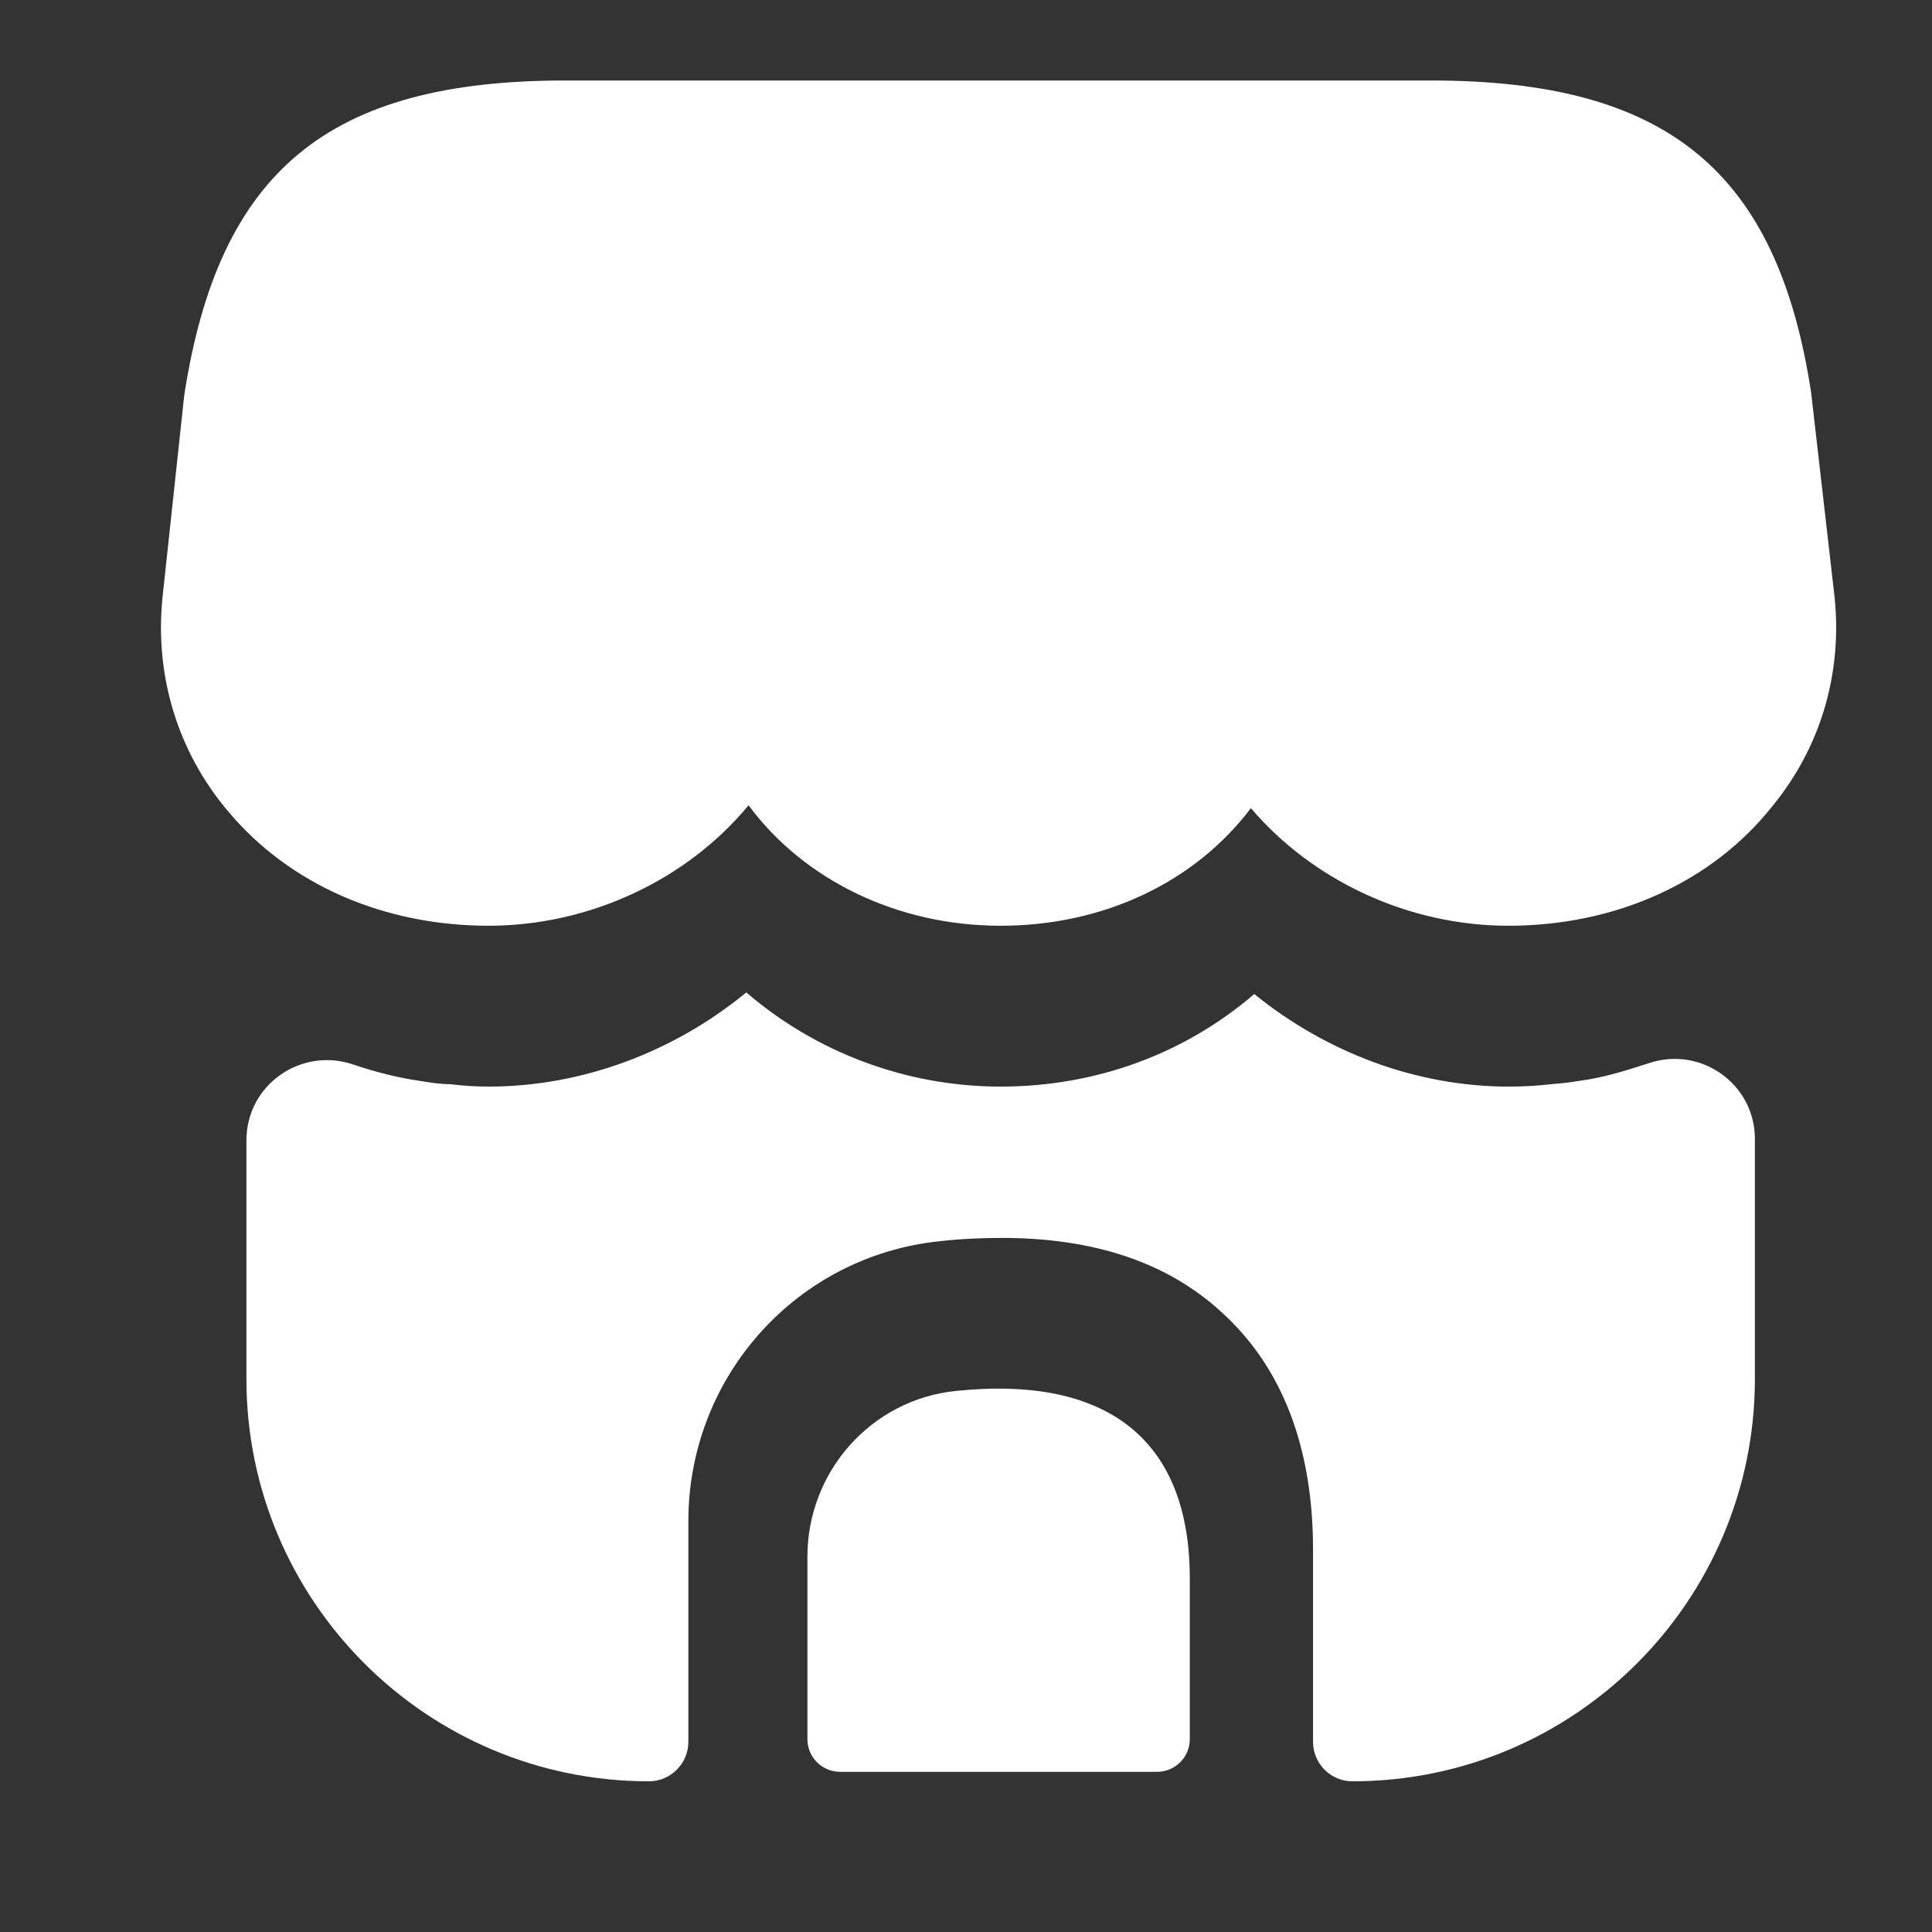
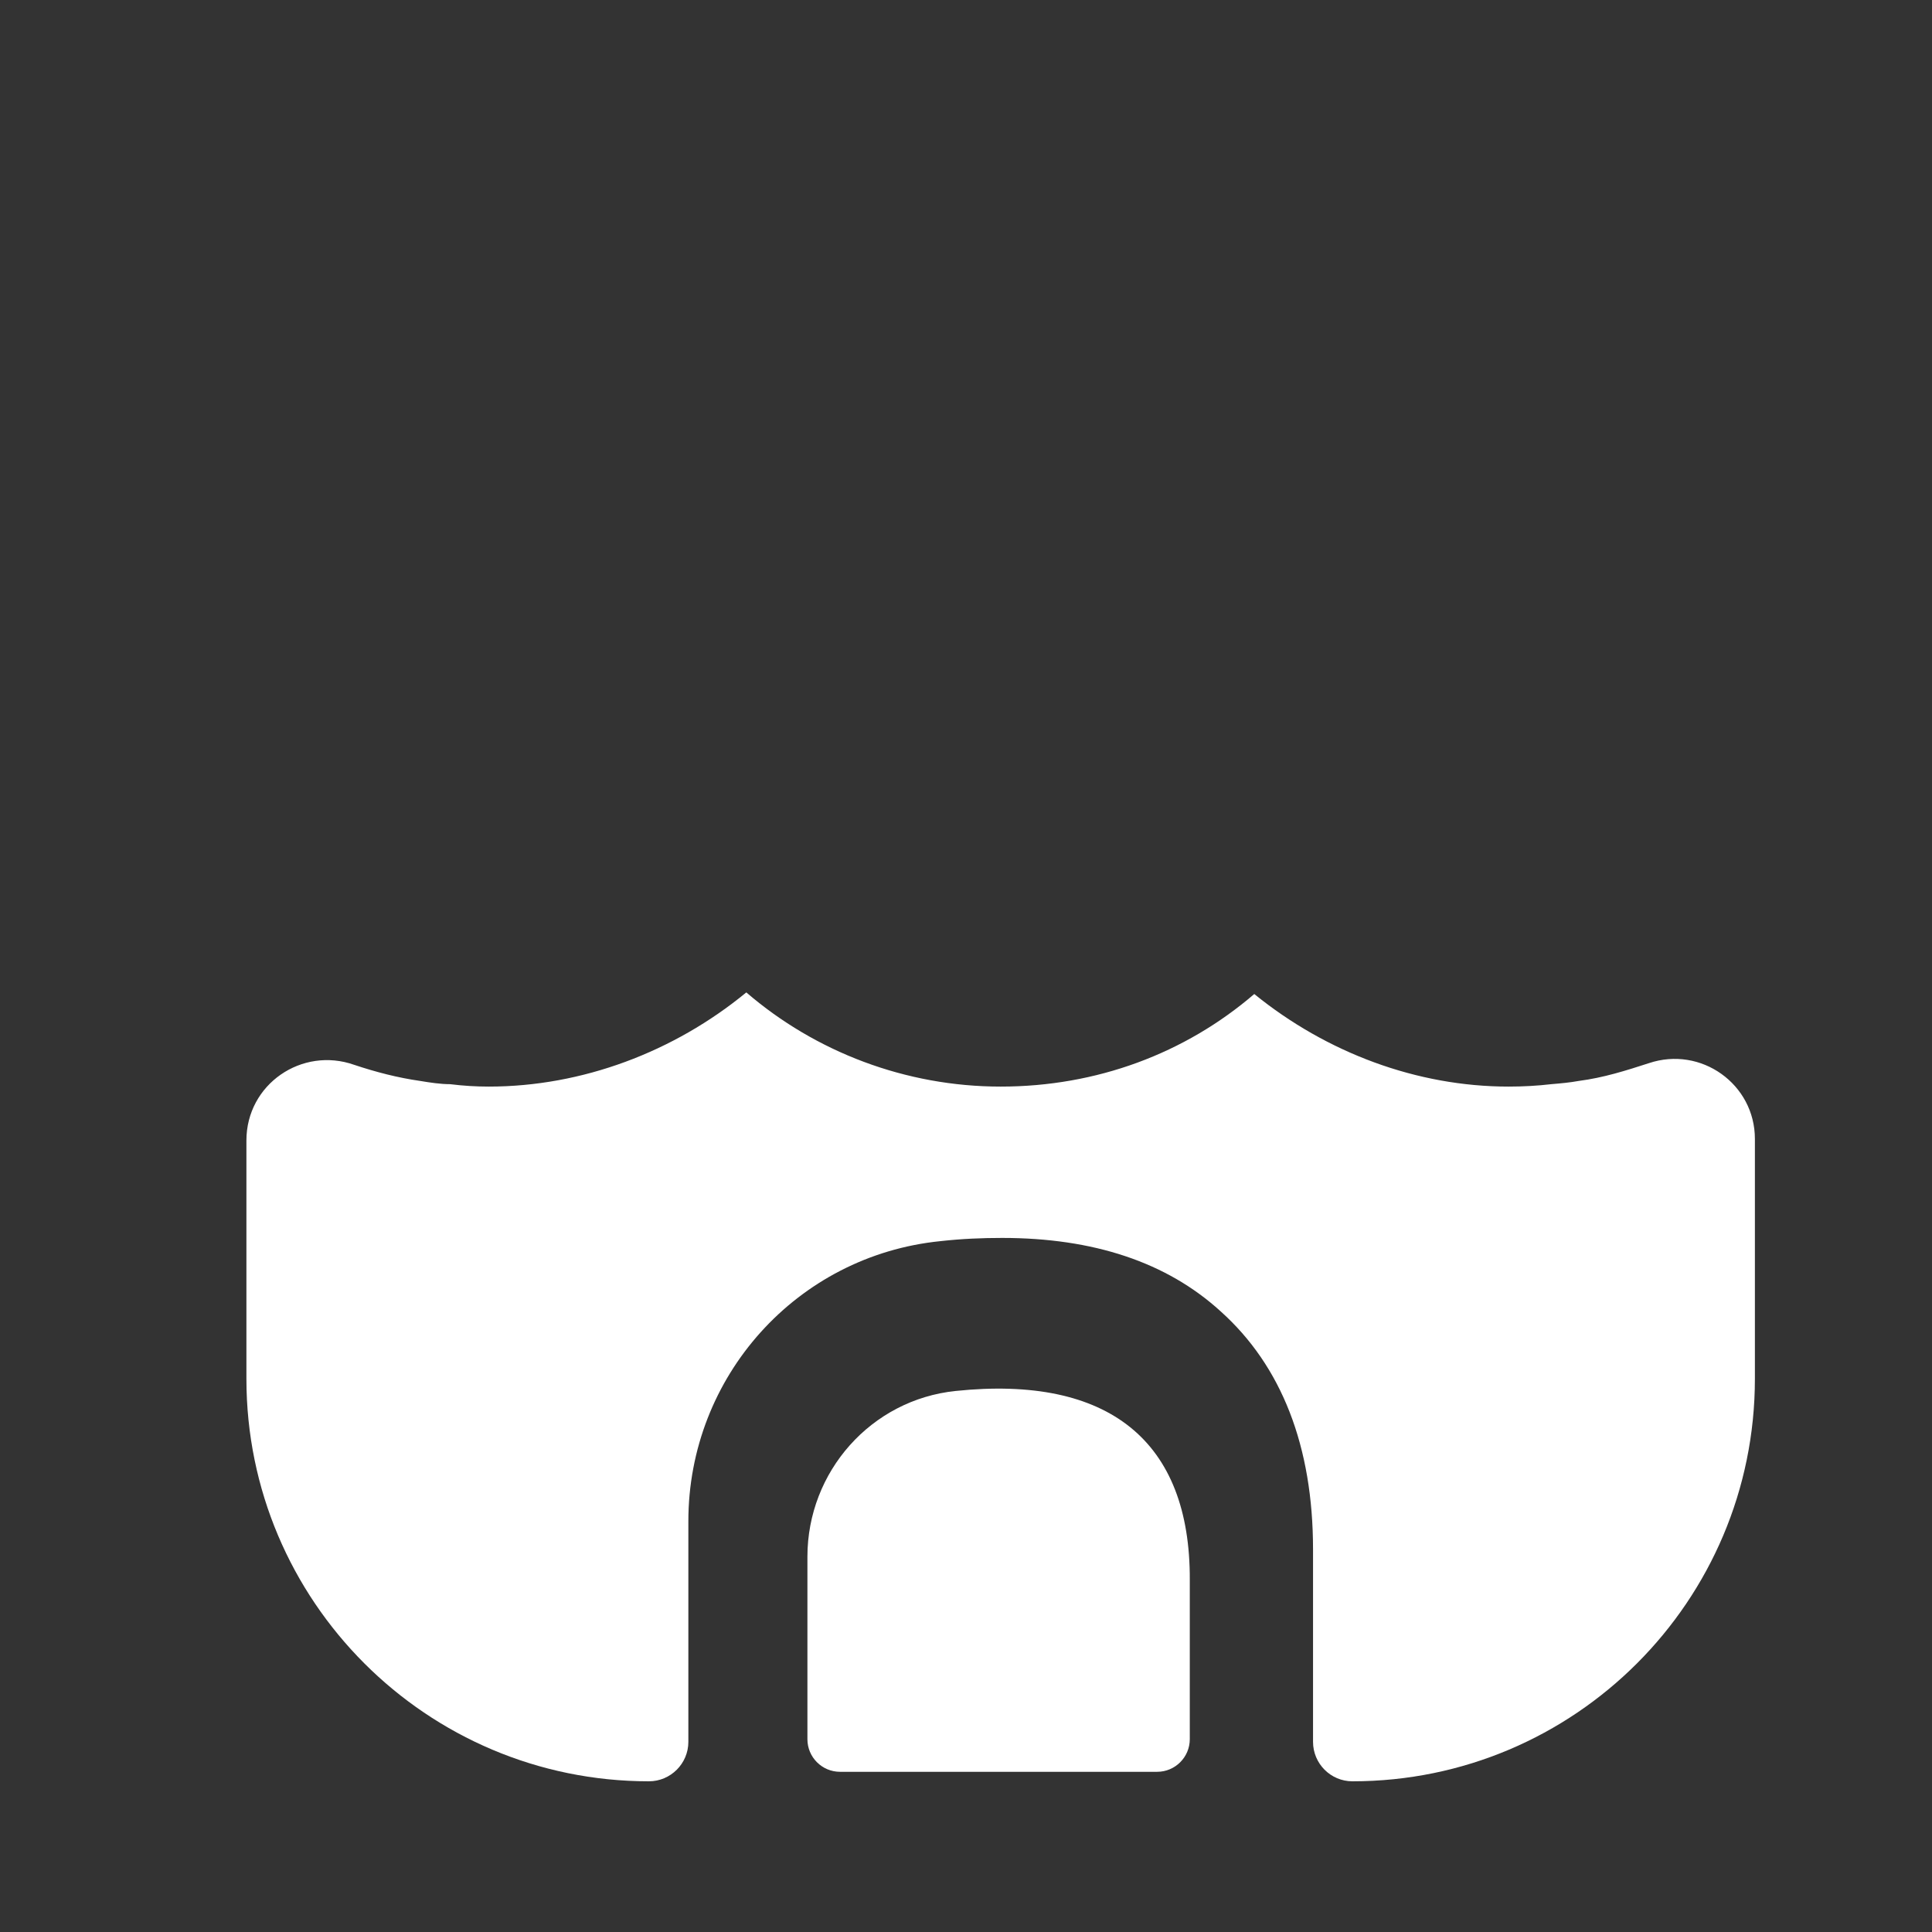
<svg xmlns="http://www.w3.org/2000/svg" width="24" height="24" viewBox="0 0 24 24" fill="none">
  <rect x="0" y="0" width="24" height="24" fill="#333333" stroke="none" />
-   <path d="M22.499 4.88C22.079 2.123 20.709 1 17.779 1H7.019C4.079 1 2.719 2.123 2.289 4.908L2.019 7.419C1.919 8.396 2.209 9.345 2.839 10.085C3.599 10.989 4.769 11.5 6.069 11.5C7.329 11.5 8.539 10.925 9.299 10.003C9.979 10.925 11.139 11.5 12.429 11.5C13.719 11.5 14.849 10.952 15.539 10.039C16.309 10.943 17.499 11.5 18.739 11.5C20.069 11.5 21.269 10.961 22.019 10.012C22.619 9.281 22.889 8.359 22.789 7.41L22.499 4.88Z" fill="white" />
  <path d="M10.03 19.339V21.605C10.03 21.828 10.211 22.01 10.435 22.01H14.375C14.598 22.01 14.78 21.828 14.78 21.605V19.628C14.788 17.899 13.772 17.081 11.872 17.279C10.823 17.387 10.03 18.28 10.03 19.339Z" fill="white" />
  <path d="M21.8 17.128C21.8 19.888 19.561 22.128 16.8 22.128C16.53 22.128 16.311 21.908 16.311 21.638V19.248C16.311 17.968 15.921 16.968 15.161 16.288C14.491 15.678 13.581 15.378 12.45 15.378C12.2 15.378 11.95 15.388 11.681 15.418C9.901 15.598 8.551 17.098 8.551 18.898V21.638C8.551 21.908 8.331 22.128 8.061 22.128C5.301 22.128 3.061 19.888 3.061 17.128V14.168C3.061 13.468 3.751 12.998 4.401 13.228C4.671 13.318 4.941 13.388 5.221 13.428C5.341 13.448 5.471 13.468 5.591 13.468C5.751 13.488 5.911 13.498 6.071 13.498C7.231 13.498 8.371 13.068 9.271 12.328C10.13 13.068 11.251 13.498 12.431 13.498C13.62 13.498 14.72 13.088 15.581 12.348C16.48 13.078 17.601 13.498 18.741 13.498C18.921 13.498 19.101 13.488 19.27 13.468C19.39 13.458 19.5 13.448 19.61 13.428C19.921 13.388 20.201 13.298 20.48 13.208C21.131 12.988 21.8 13.468 21.8 14.148V17.128Z" fill="white" />
</svg>